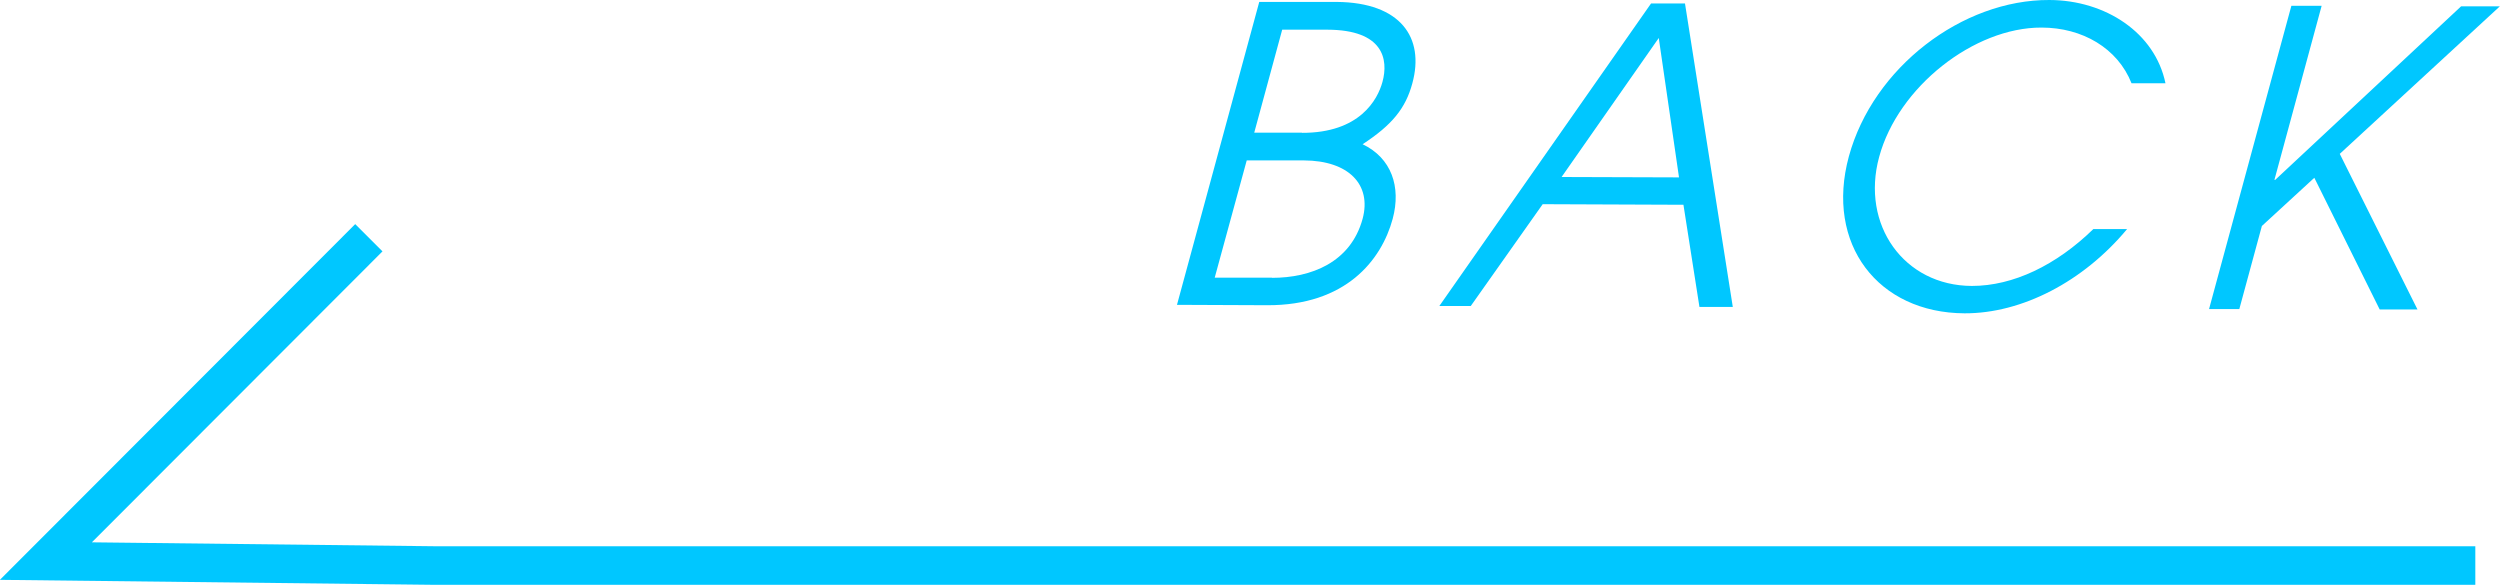
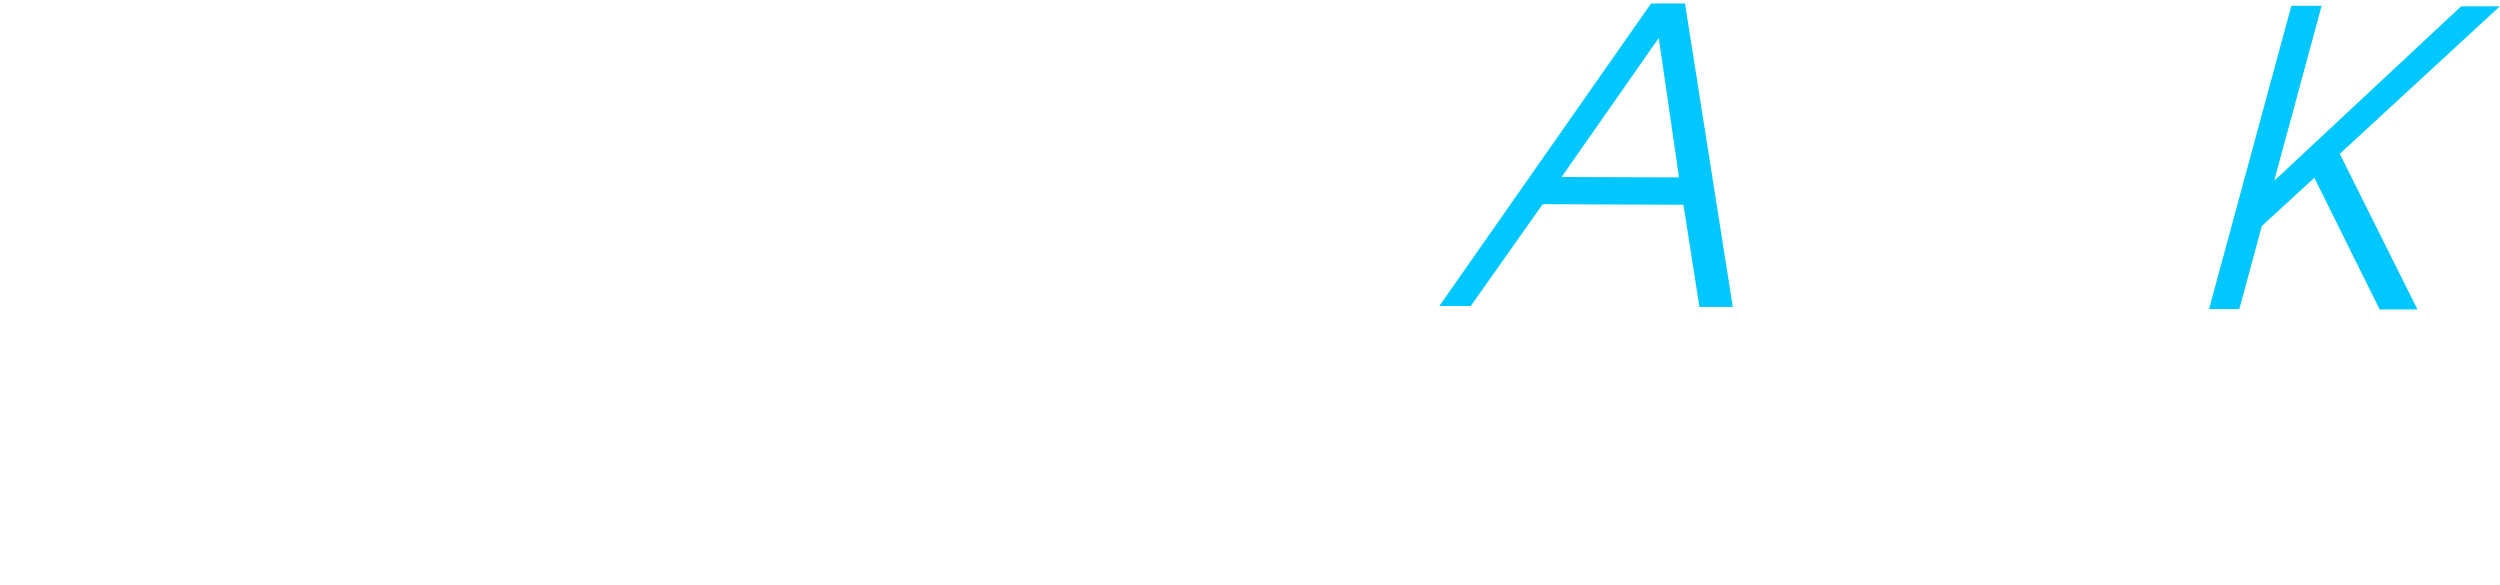
<svg xmlns="http://www.w3.org/2000/svg" id="_レイヤー_2" viewBox="0 0 129.66 30.33">
  <defs>
    <style>.cls-1{fill:#00c7ff;}.cls-2{fill:none;stroke:#00c7ff;stroke-miterlimit:10;stroke-width:2px;}</style>
  </defs>
  <g id="text">
-     <path class="cls-1" d="m61.04,15.82L65.31.1h4.03c3.29.03,4.56,1.84,3.91,4.22-.35,1.3-1.05,2.16-2.58,3.16,1.49.71,2.01,2.2,1.56,3.87-.58,2.14-2.43,4.5-6.52,4.48l-4.67-.02Zm4.93-1.41c2.02,0,4.08-.79,4.7-3.06.48-1.78-.73-3.02-3.04-3.03h-2.97s-1.66,6.08-1.66,6.08h2.97Zm1.55-7.52c3.01.01,3.93-1.73,4.18-2.64.32-1.17.05-2.7-2.85-2.71h-2.35s-1.45,5.34-1.45,5.34h2.48Z" />
    <path class="cls-1" d="m88.14,15.92l-.83-5.3-7.3-.03-3.73,5.28h-1.63S85.63.18,85.63.18h1.76s2.48,15.74,2.48,15.74h-1.72Zm-2.11-13.95l-5.04,7.21,6.09.02-1.05-7.23Z" />
-     <path class="cls-1" d="m110.32,11.88c-2.27,2.73-5.46,4.38-8.43,4.37-4.48-.02-7.24-3.58-6-8.14C97.15,3.5,101.77-.02,106.29,0c2.91.01,5.48,1.7,6.02,4.32h-1.76c-.72-1.82-2.55-2.89-4.67-2.89-3.5-.01-7.44,3.08-8.42,6.71-.96,3.52,1.29,6.68,4.81,6.69,2.14,0,4.37-1.07,6.3-2.95h1.76Z" />
    <path class="cls-1" d="m123.42,16.05l-3.39-6.83-2.72,2.5-1.17,4.31h-1.57S118.84.3,118.84.3h1.57s-2.45,9.03-2.45,9.03h.04S127.64.33,127.64.33h2.01s-8.3,7.65-8.3,7.65l4.03,8.07h-1.97Z" />
-     <polyline class="cls-2" points="19.13 12.33 2.38 29.1 22.46 29.33 128.38 29.33" />
  </g>
</svg>